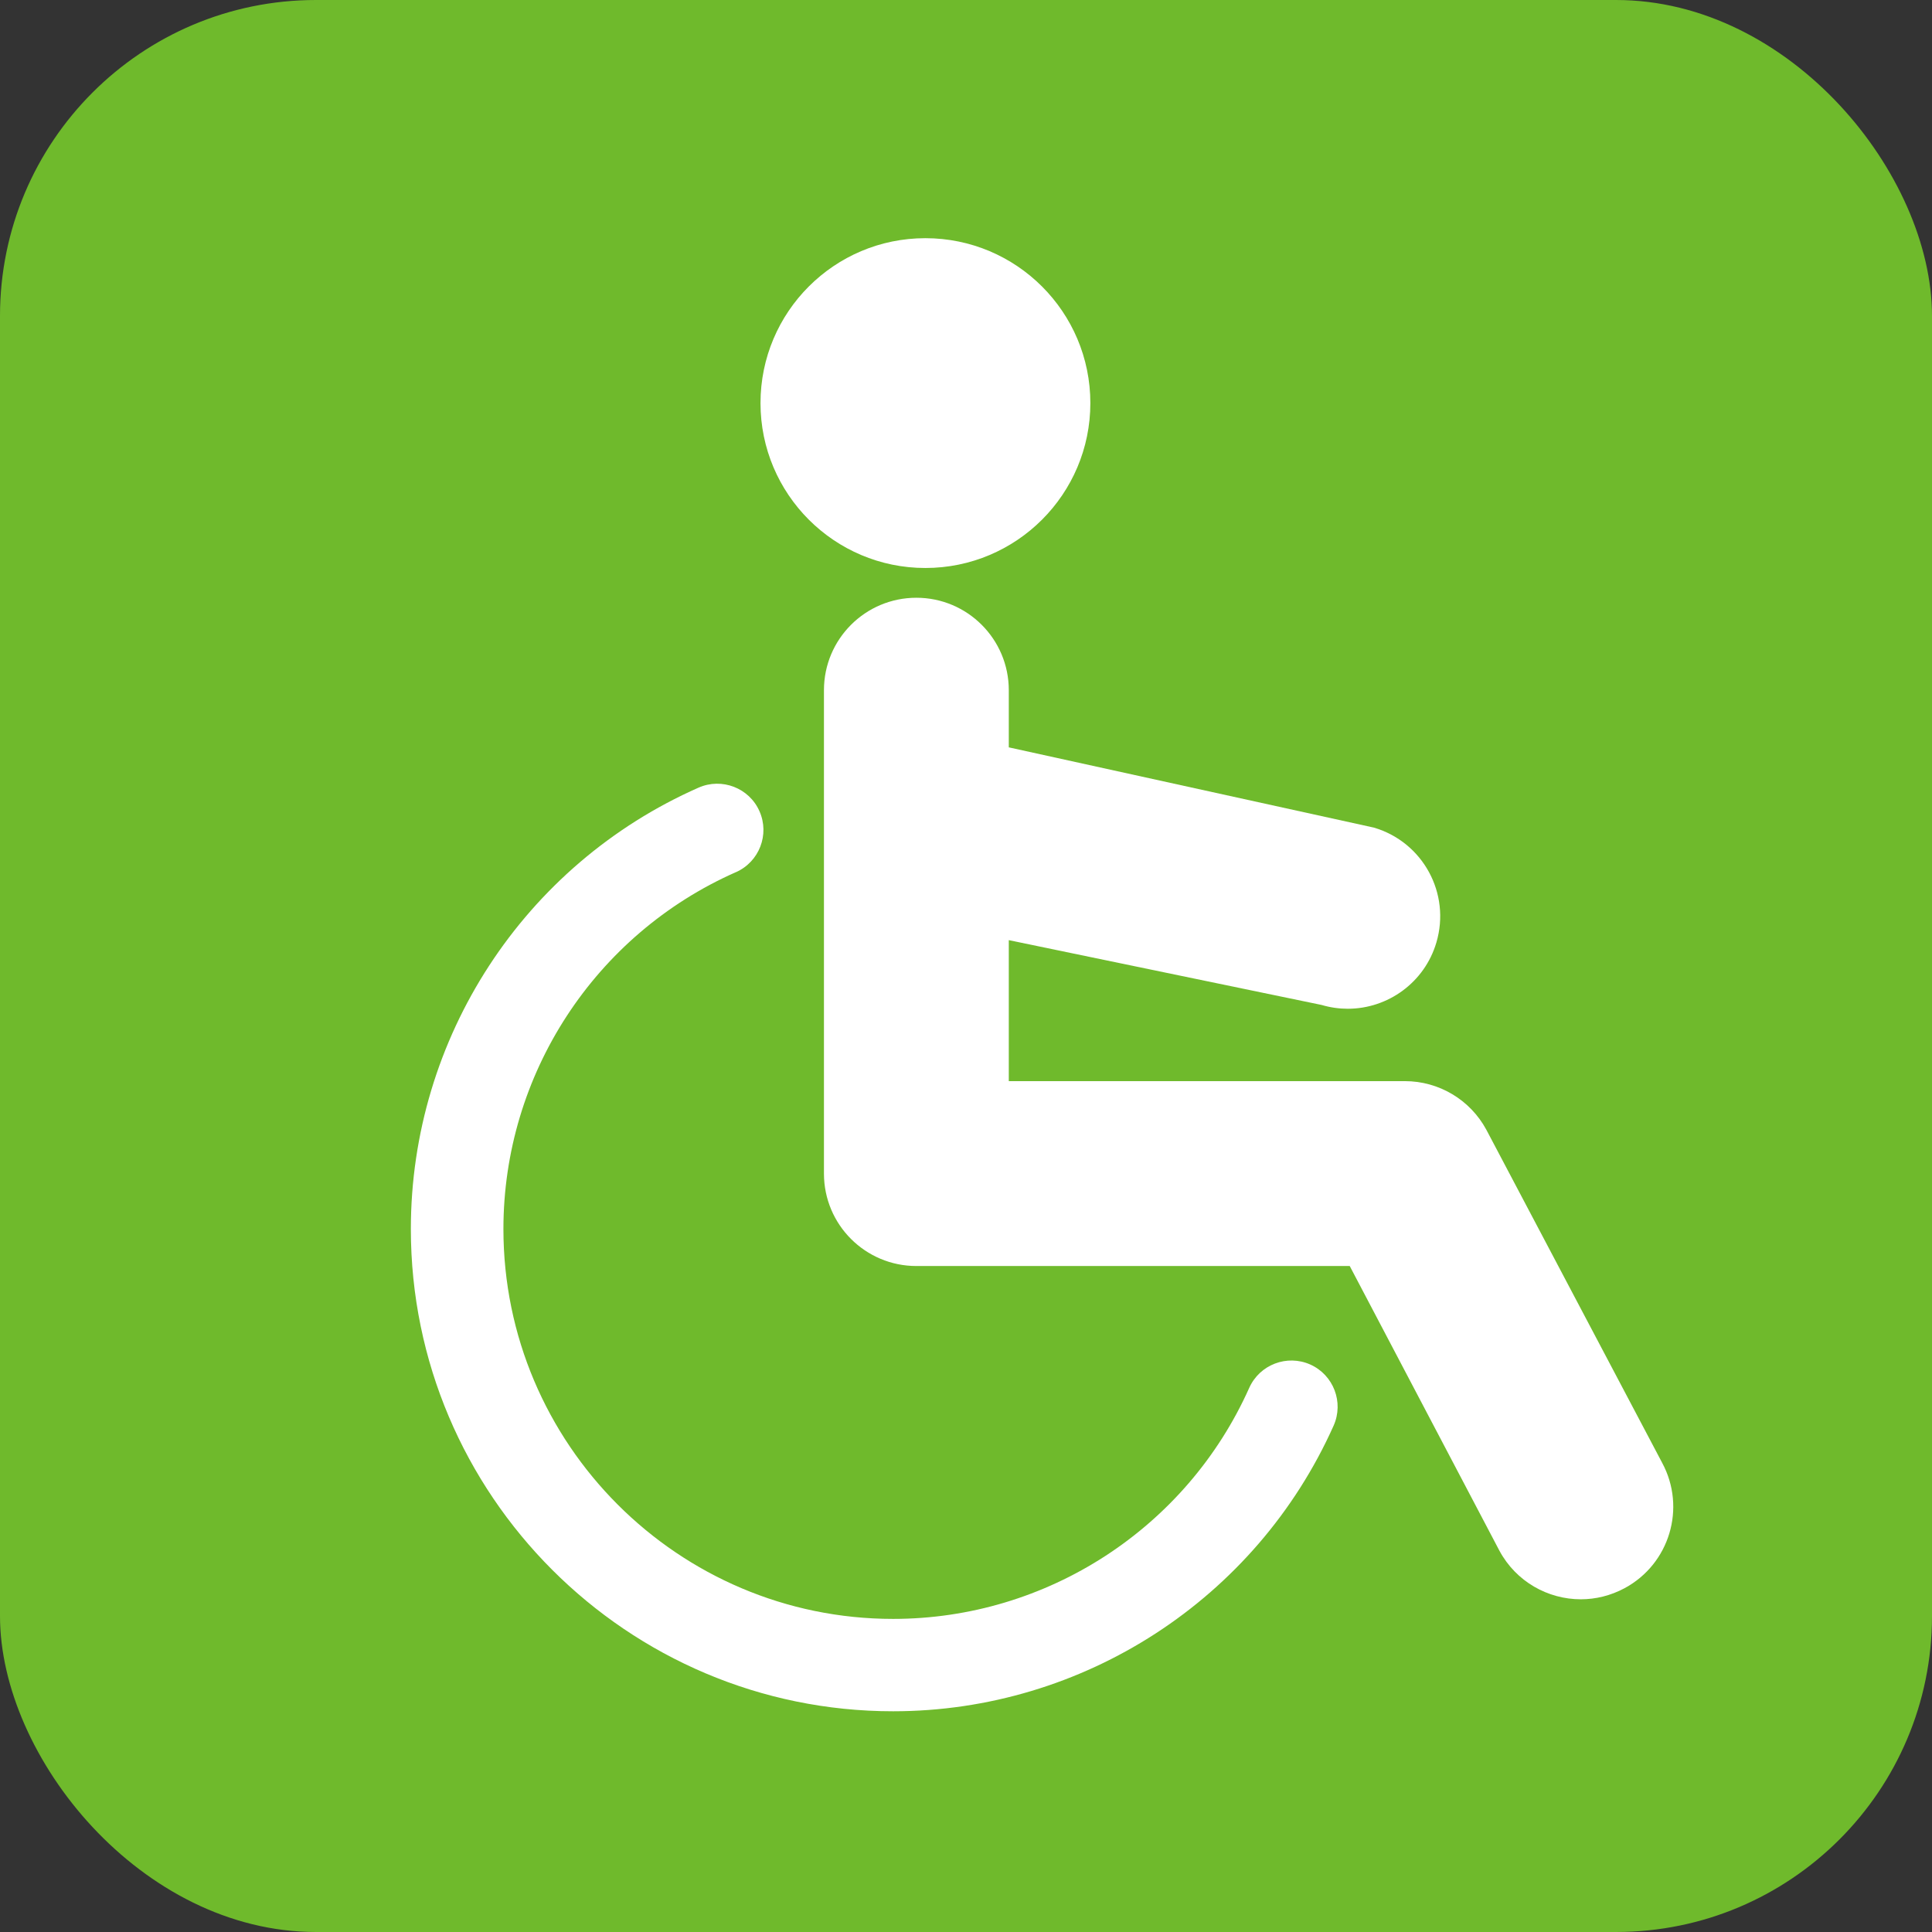
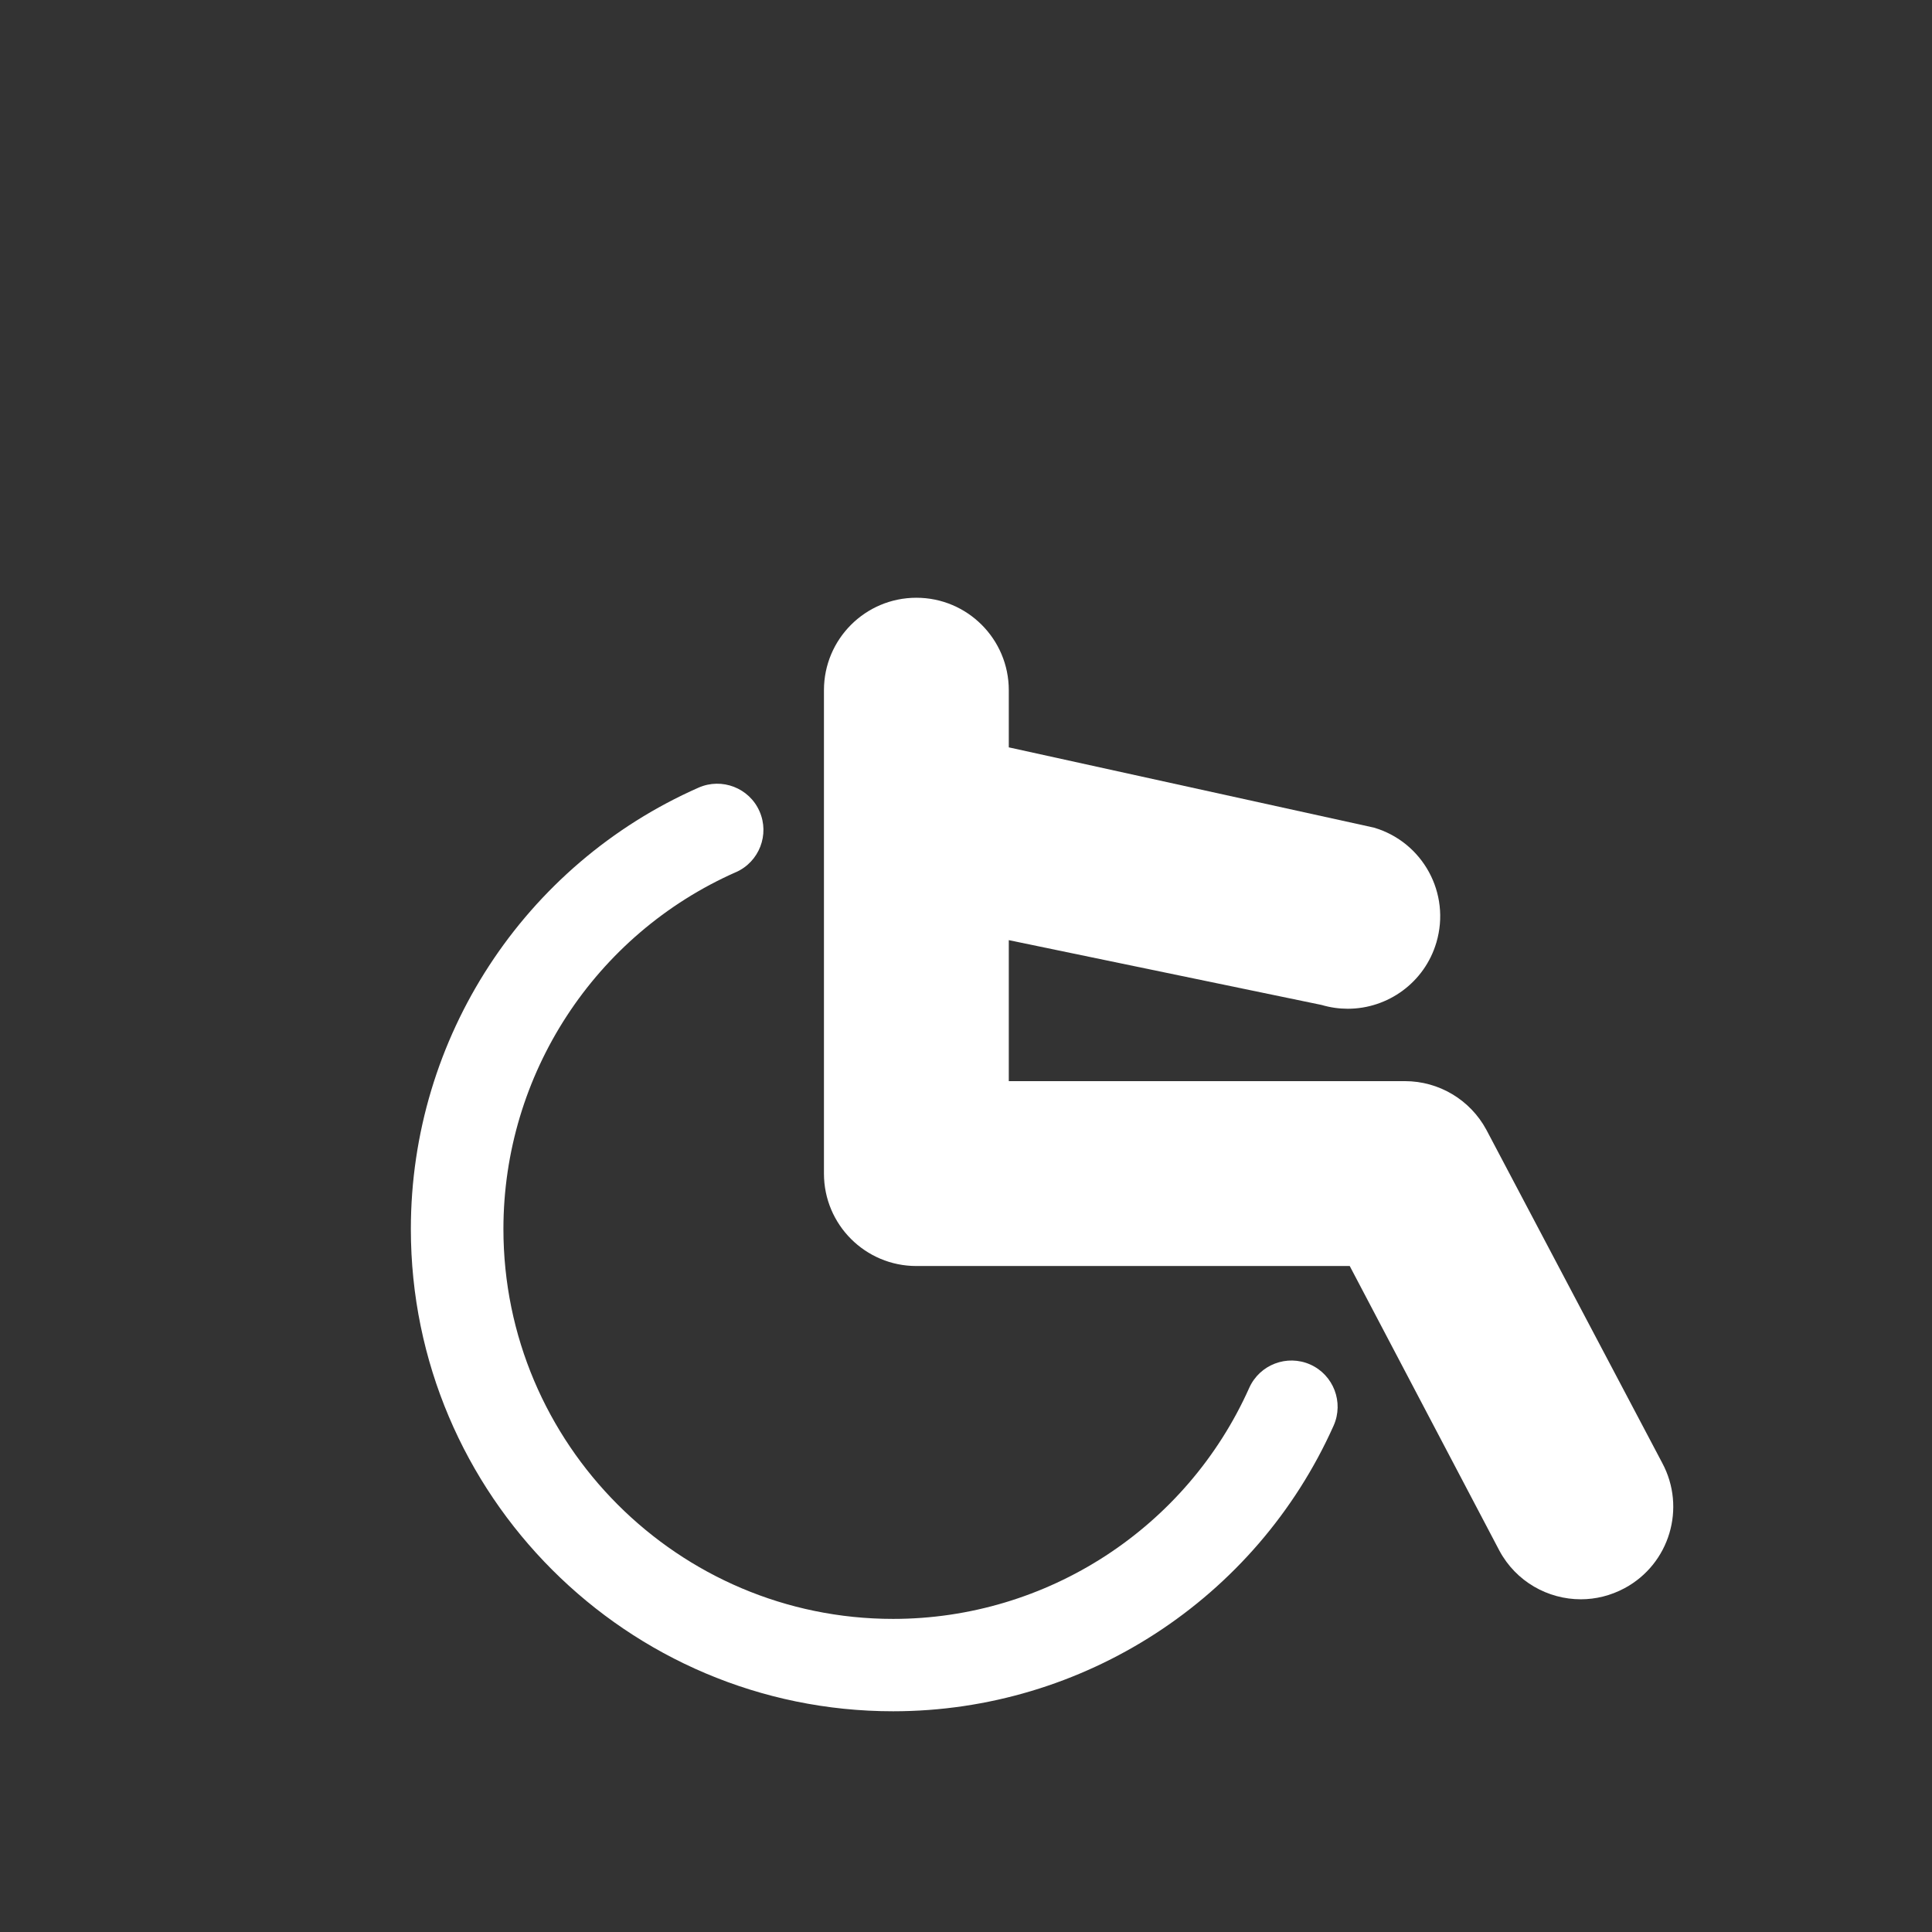
<svg xmlns="http://www.w3.org/2000/svg" id="_レイヤー_2" data-name="レイヤー 2" viewBox="0 0 412.87 412.87">
  <rect x="0" y="0" width="412.87" height="412.87" fill="#333333" stroke="none" />
  <defs>
    <style>
      .cls-1 {
        fill: #fff;
      }

      .cls-2 {
        fill: #6fba2c;
      }
    </style>
  </defs>
  <g id="_レイヤー_1-2" data-name="レイヤー 1">
    <g>
-       <rect class="cls-2" width="412.87" height="412.87" rx="67.52" ry="67.52" />
      <g>
        <path class="cls-1" d="m157.26,186.39c4.99-2.21,7.25-8.04,5.04-13.03-2.18-4.97-8.03-7.24-13.02-5.04-37.34,16.48-61.48,53.5-61.48,94.32,0,56.84,46.23,103.06,103.06,103.06,40.62,0,77.57-23.97,94.14-61.05,2.21-4.98-.02-10.82-4.99-13.05-4.97-2.21-10.81,0-13.05,4.99-13.4,29.98-43.26,49.37-76.1,49.37-45.93,0-83.28-37.39-83.28-83.32,0-33,19.5-62.92,49.68-76.26Z" />
        <path class="cls-1" d="m317.63,241.42c-3.46-6.4-10.14-10.38-17.39-10.38h-84.66v-30.13l66.85,13.85c1.86.55,3.74.81,5.6.81,8.52,0,16.4-5.57,18.93-14.17,3.09-10.47-2.87-21.45-13.36-24.54l-78.02-17.15v-12.22c0-10.9-8.84-19.75-19.75-19.75s-19.75,8.84-19.75,19.75v103.31c0,10.92,8.85,19.75,19.75,19.75h92.61l31.99,60.84c3.56,6.61,10.36,10.38,17.4,10.38,3.17,0,6.38-.78,9.36-2.38,9.61-5.18,13.19-17.15,8.03-26.76l-37.59-71.21Z" />
-         <path class="cls-1" d="m197.75,121.38c19.47,0,35.26-15.78,35.26-35.24s-15.79-35.24-35.26-35.24-35.23,15.79-35.23,35.24,15.79,35.24,35.23,35.24Z" />
      </g>
    </g>
  </g>
</svg>